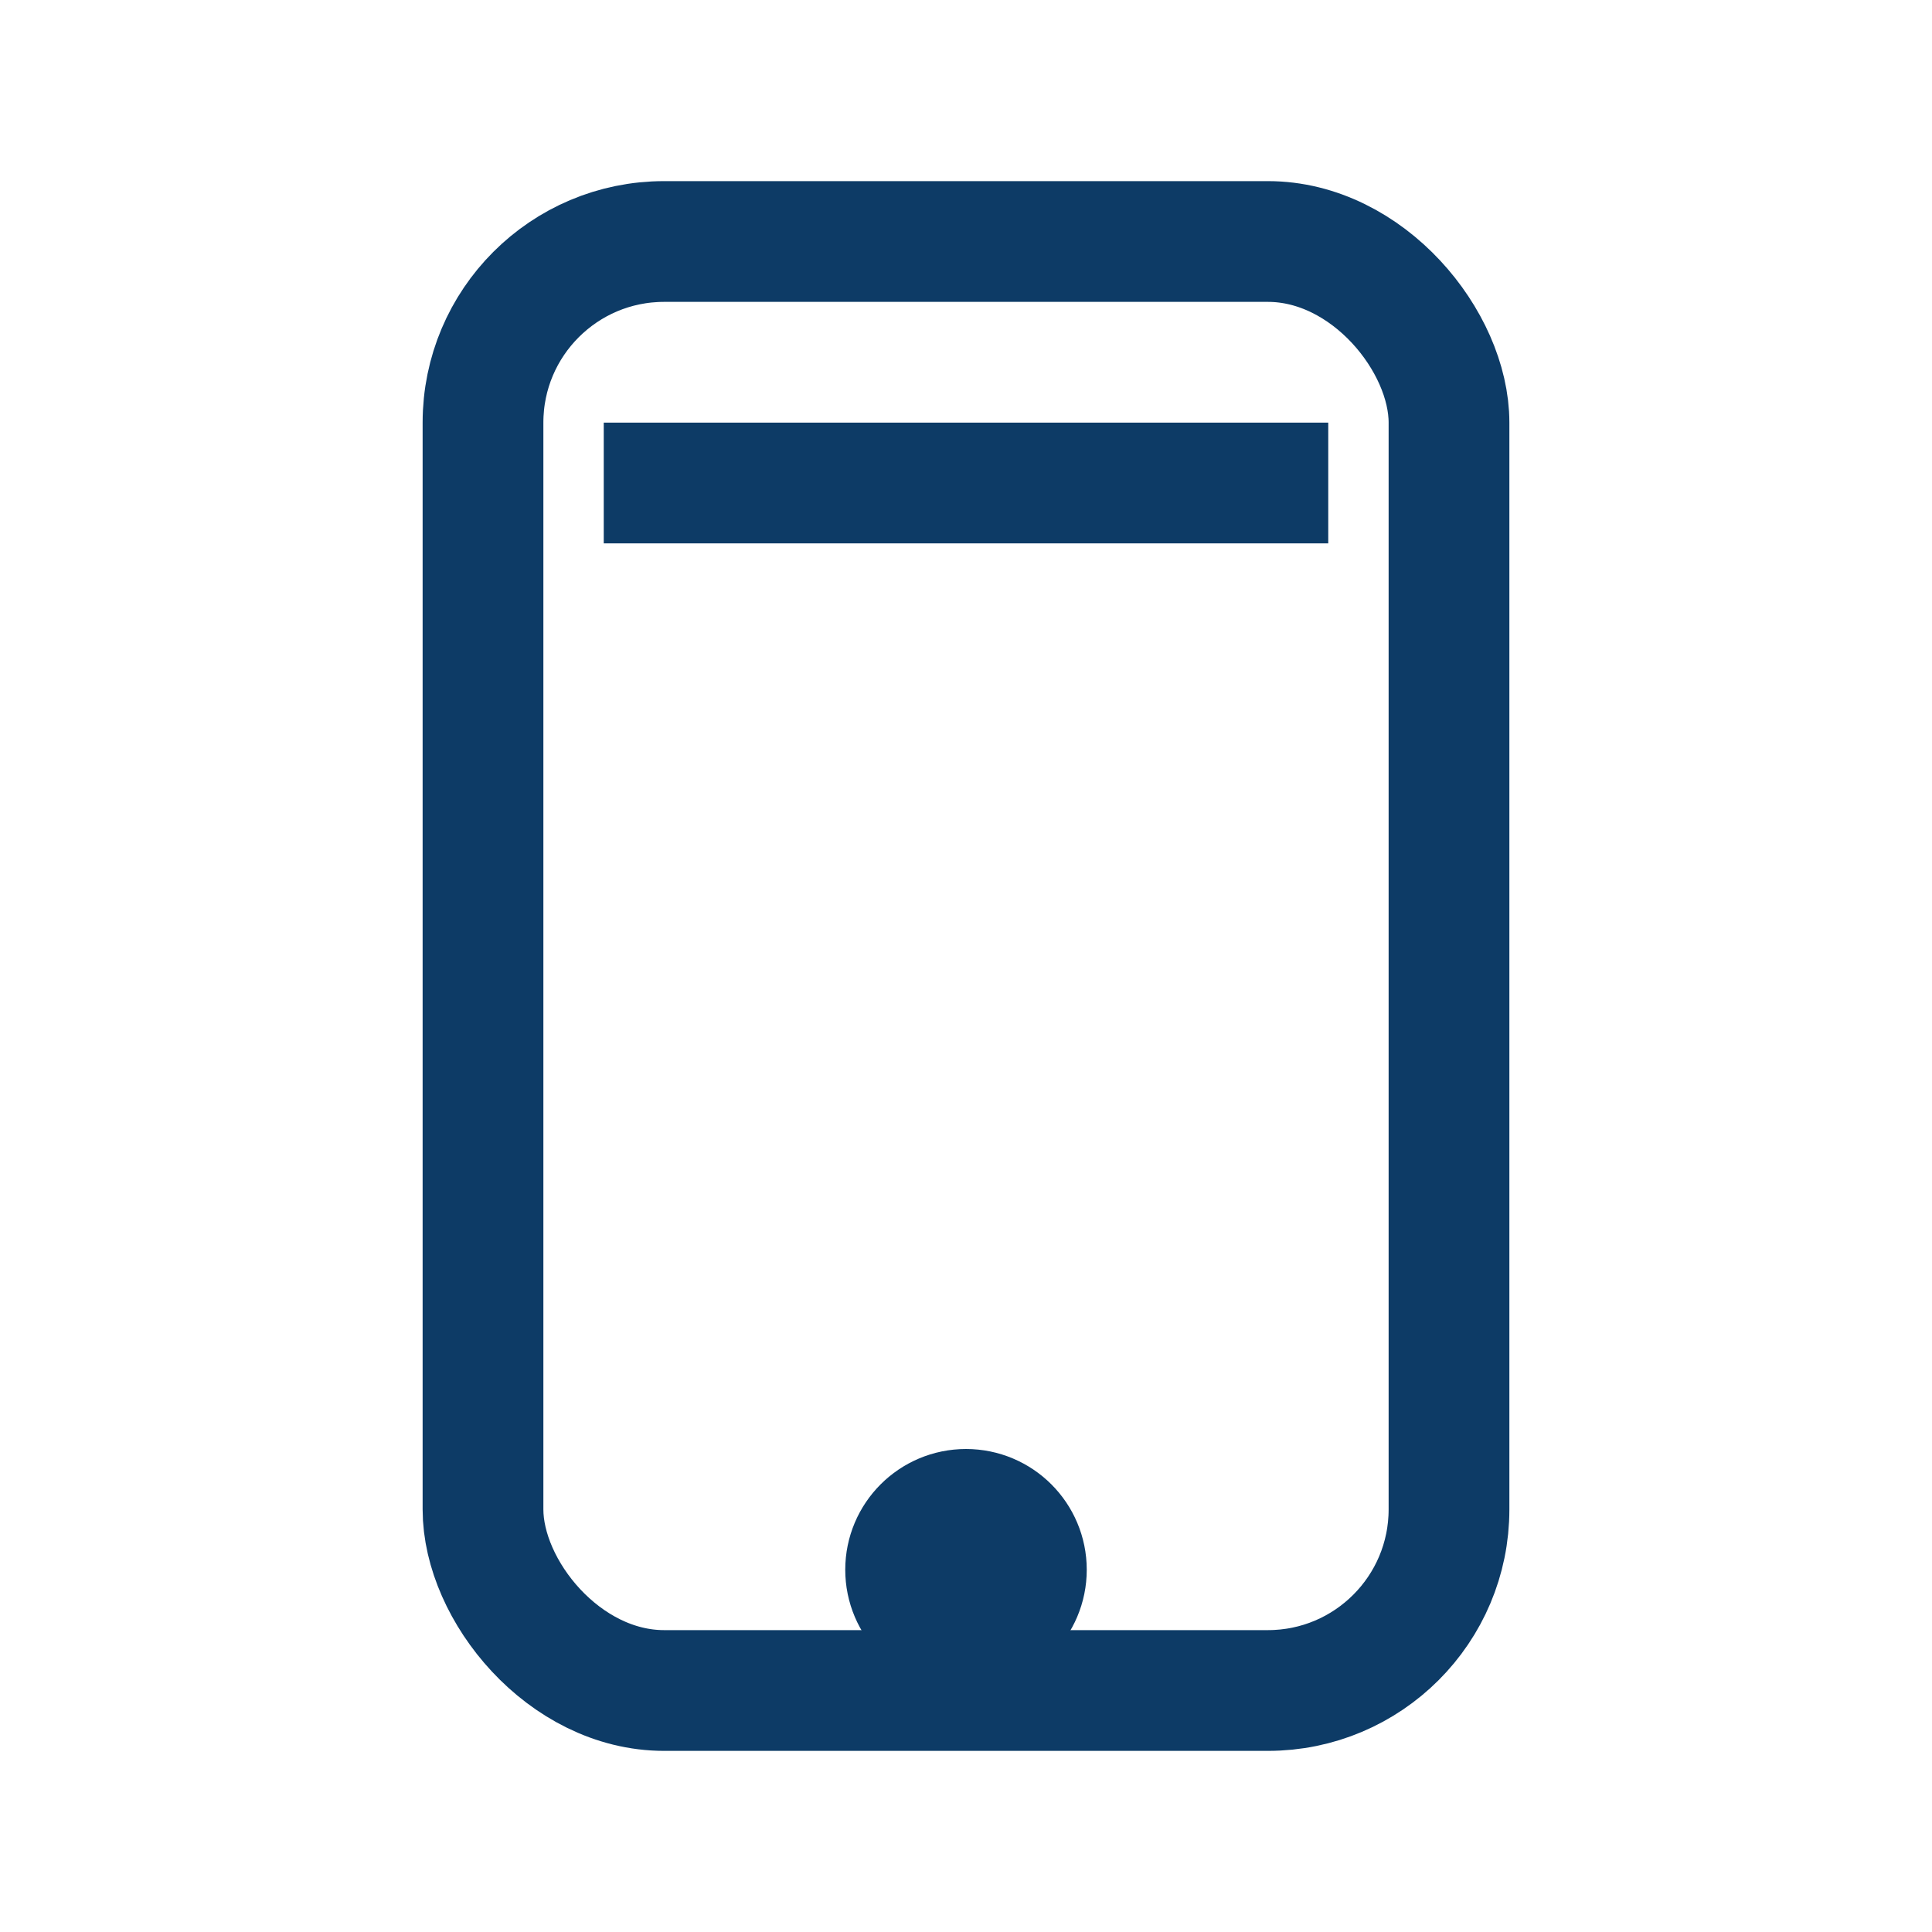
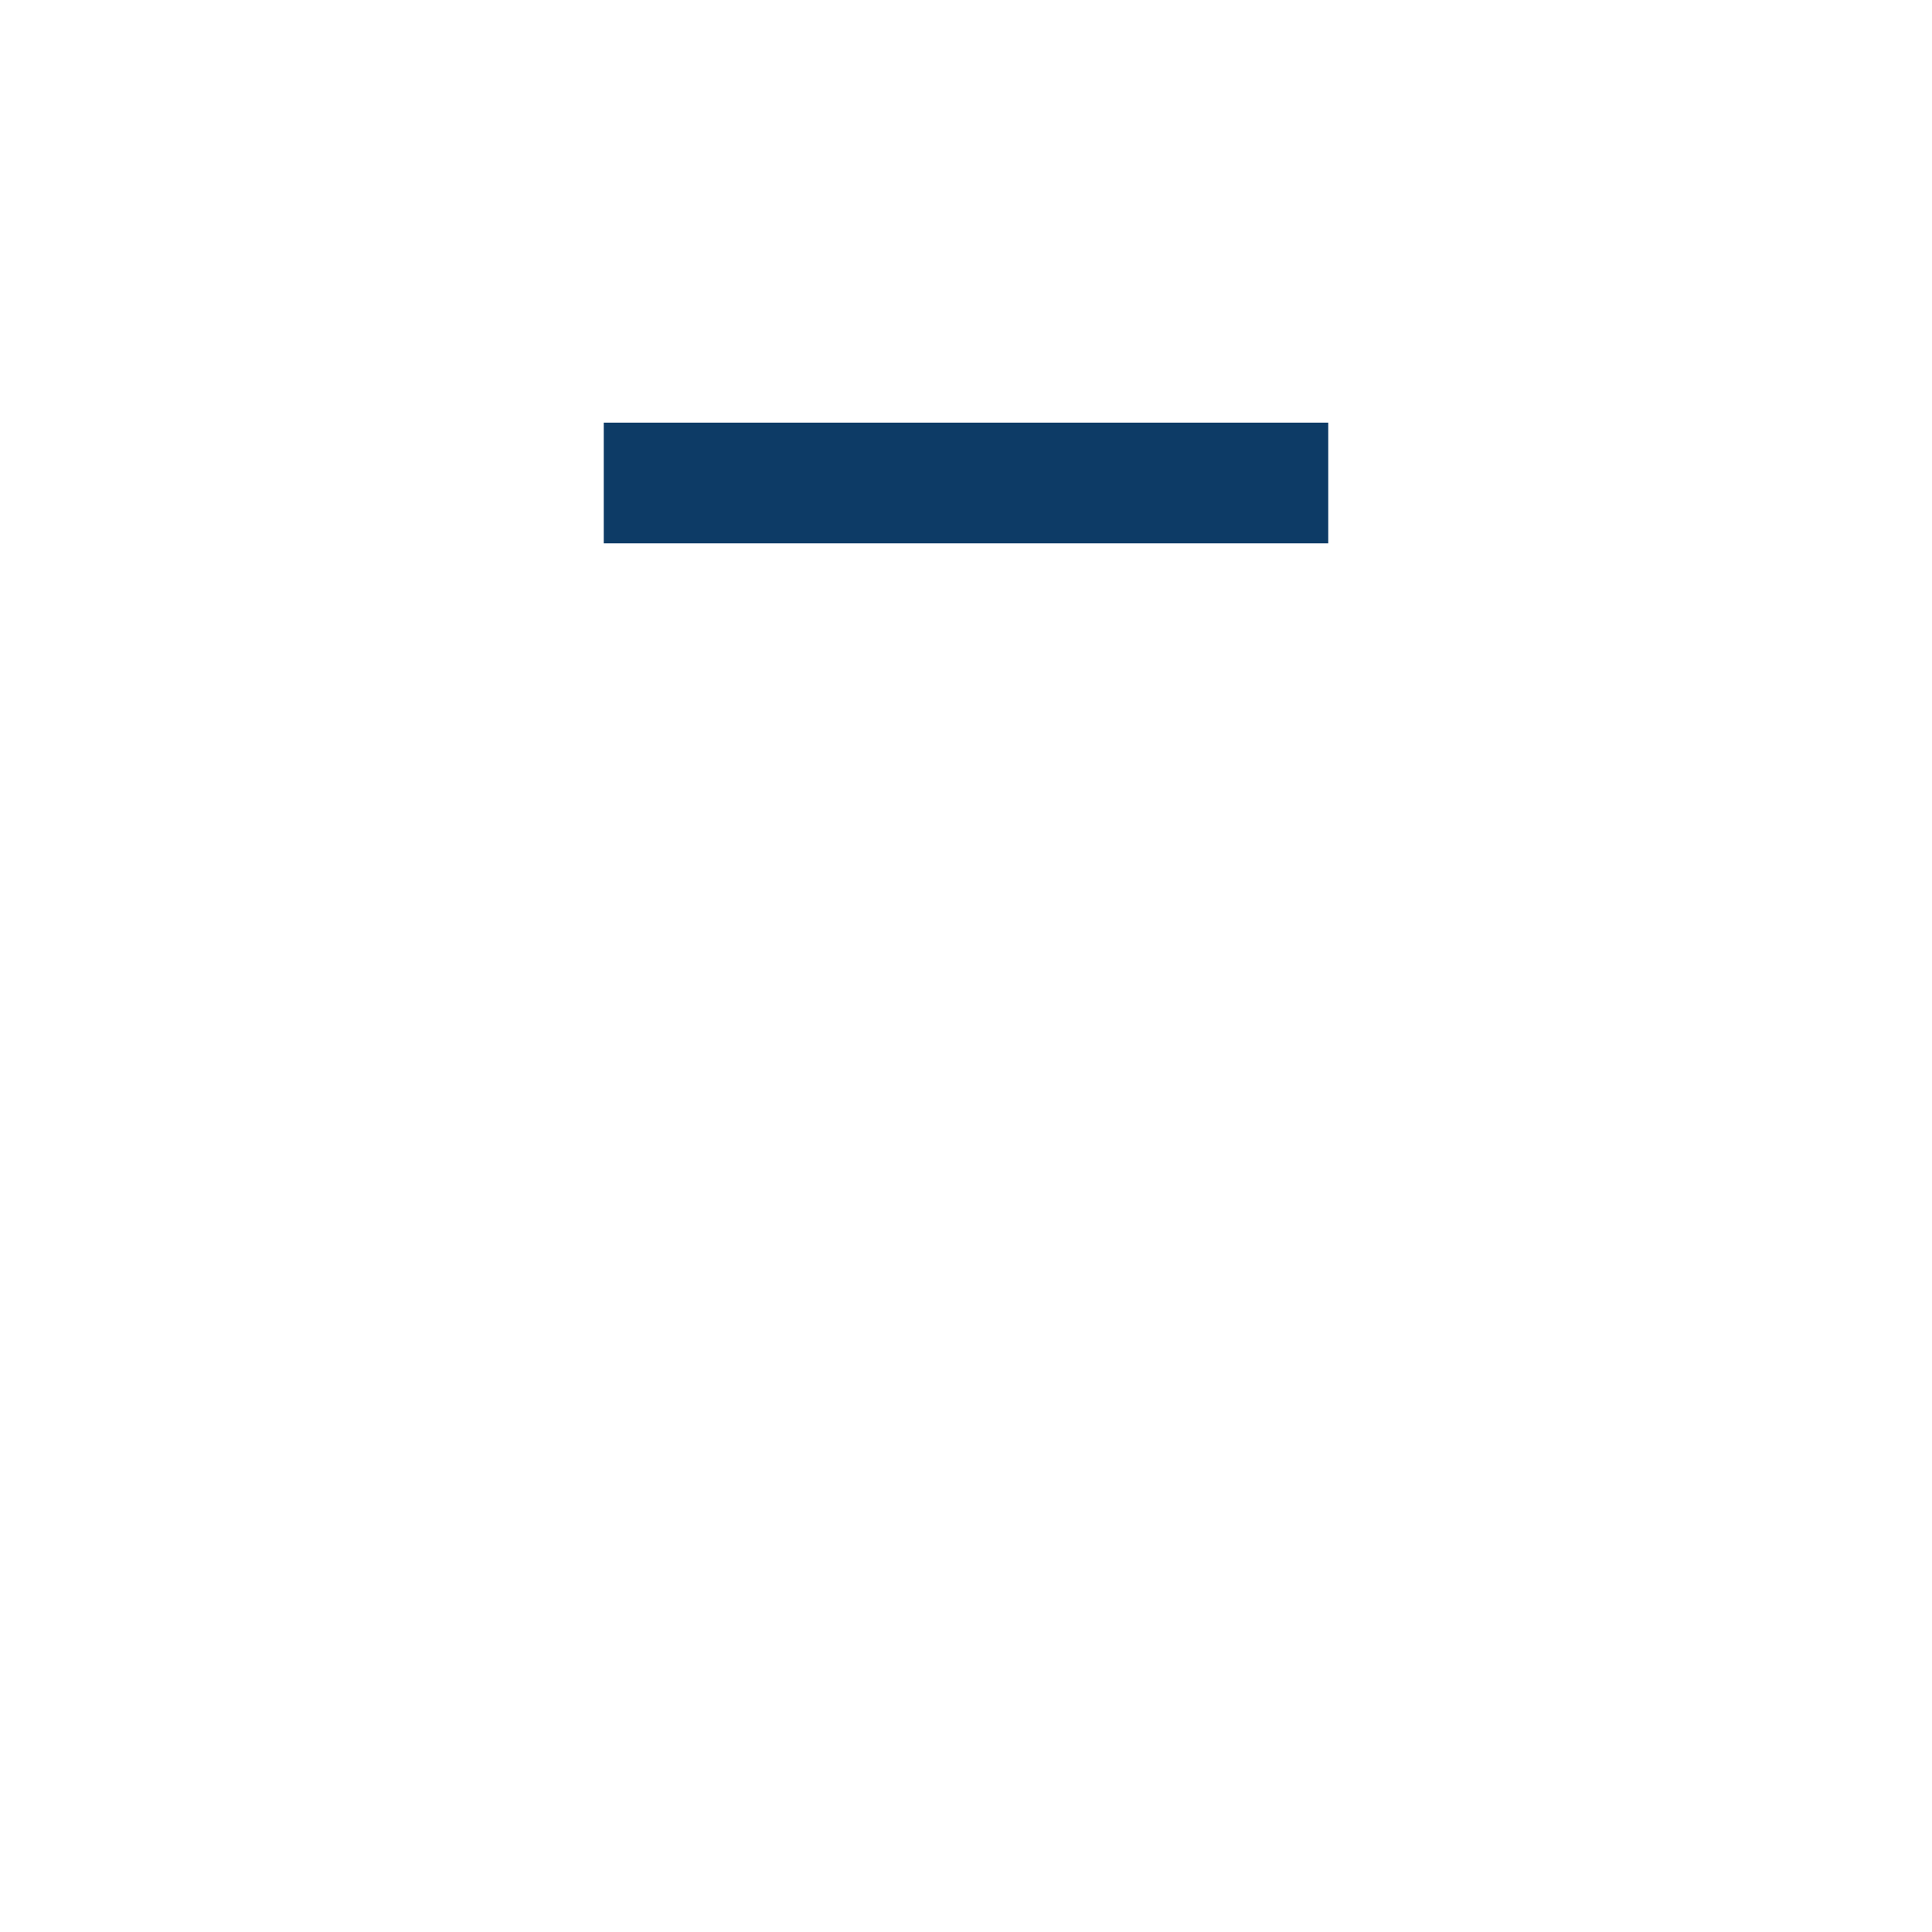
<svg xmlns="http://www.w3.org/2000/svg" width="32" height="32" viewBox="0 0 32 32" fill="none" stroke="#0D3B66" stroke-width="2">
-   <rect x="8" y="4" width="16" height="24" rx="3" />
  <path d="M10 8h12" />
-   <circle cx="16" cy="26" r="1" />
</svg>